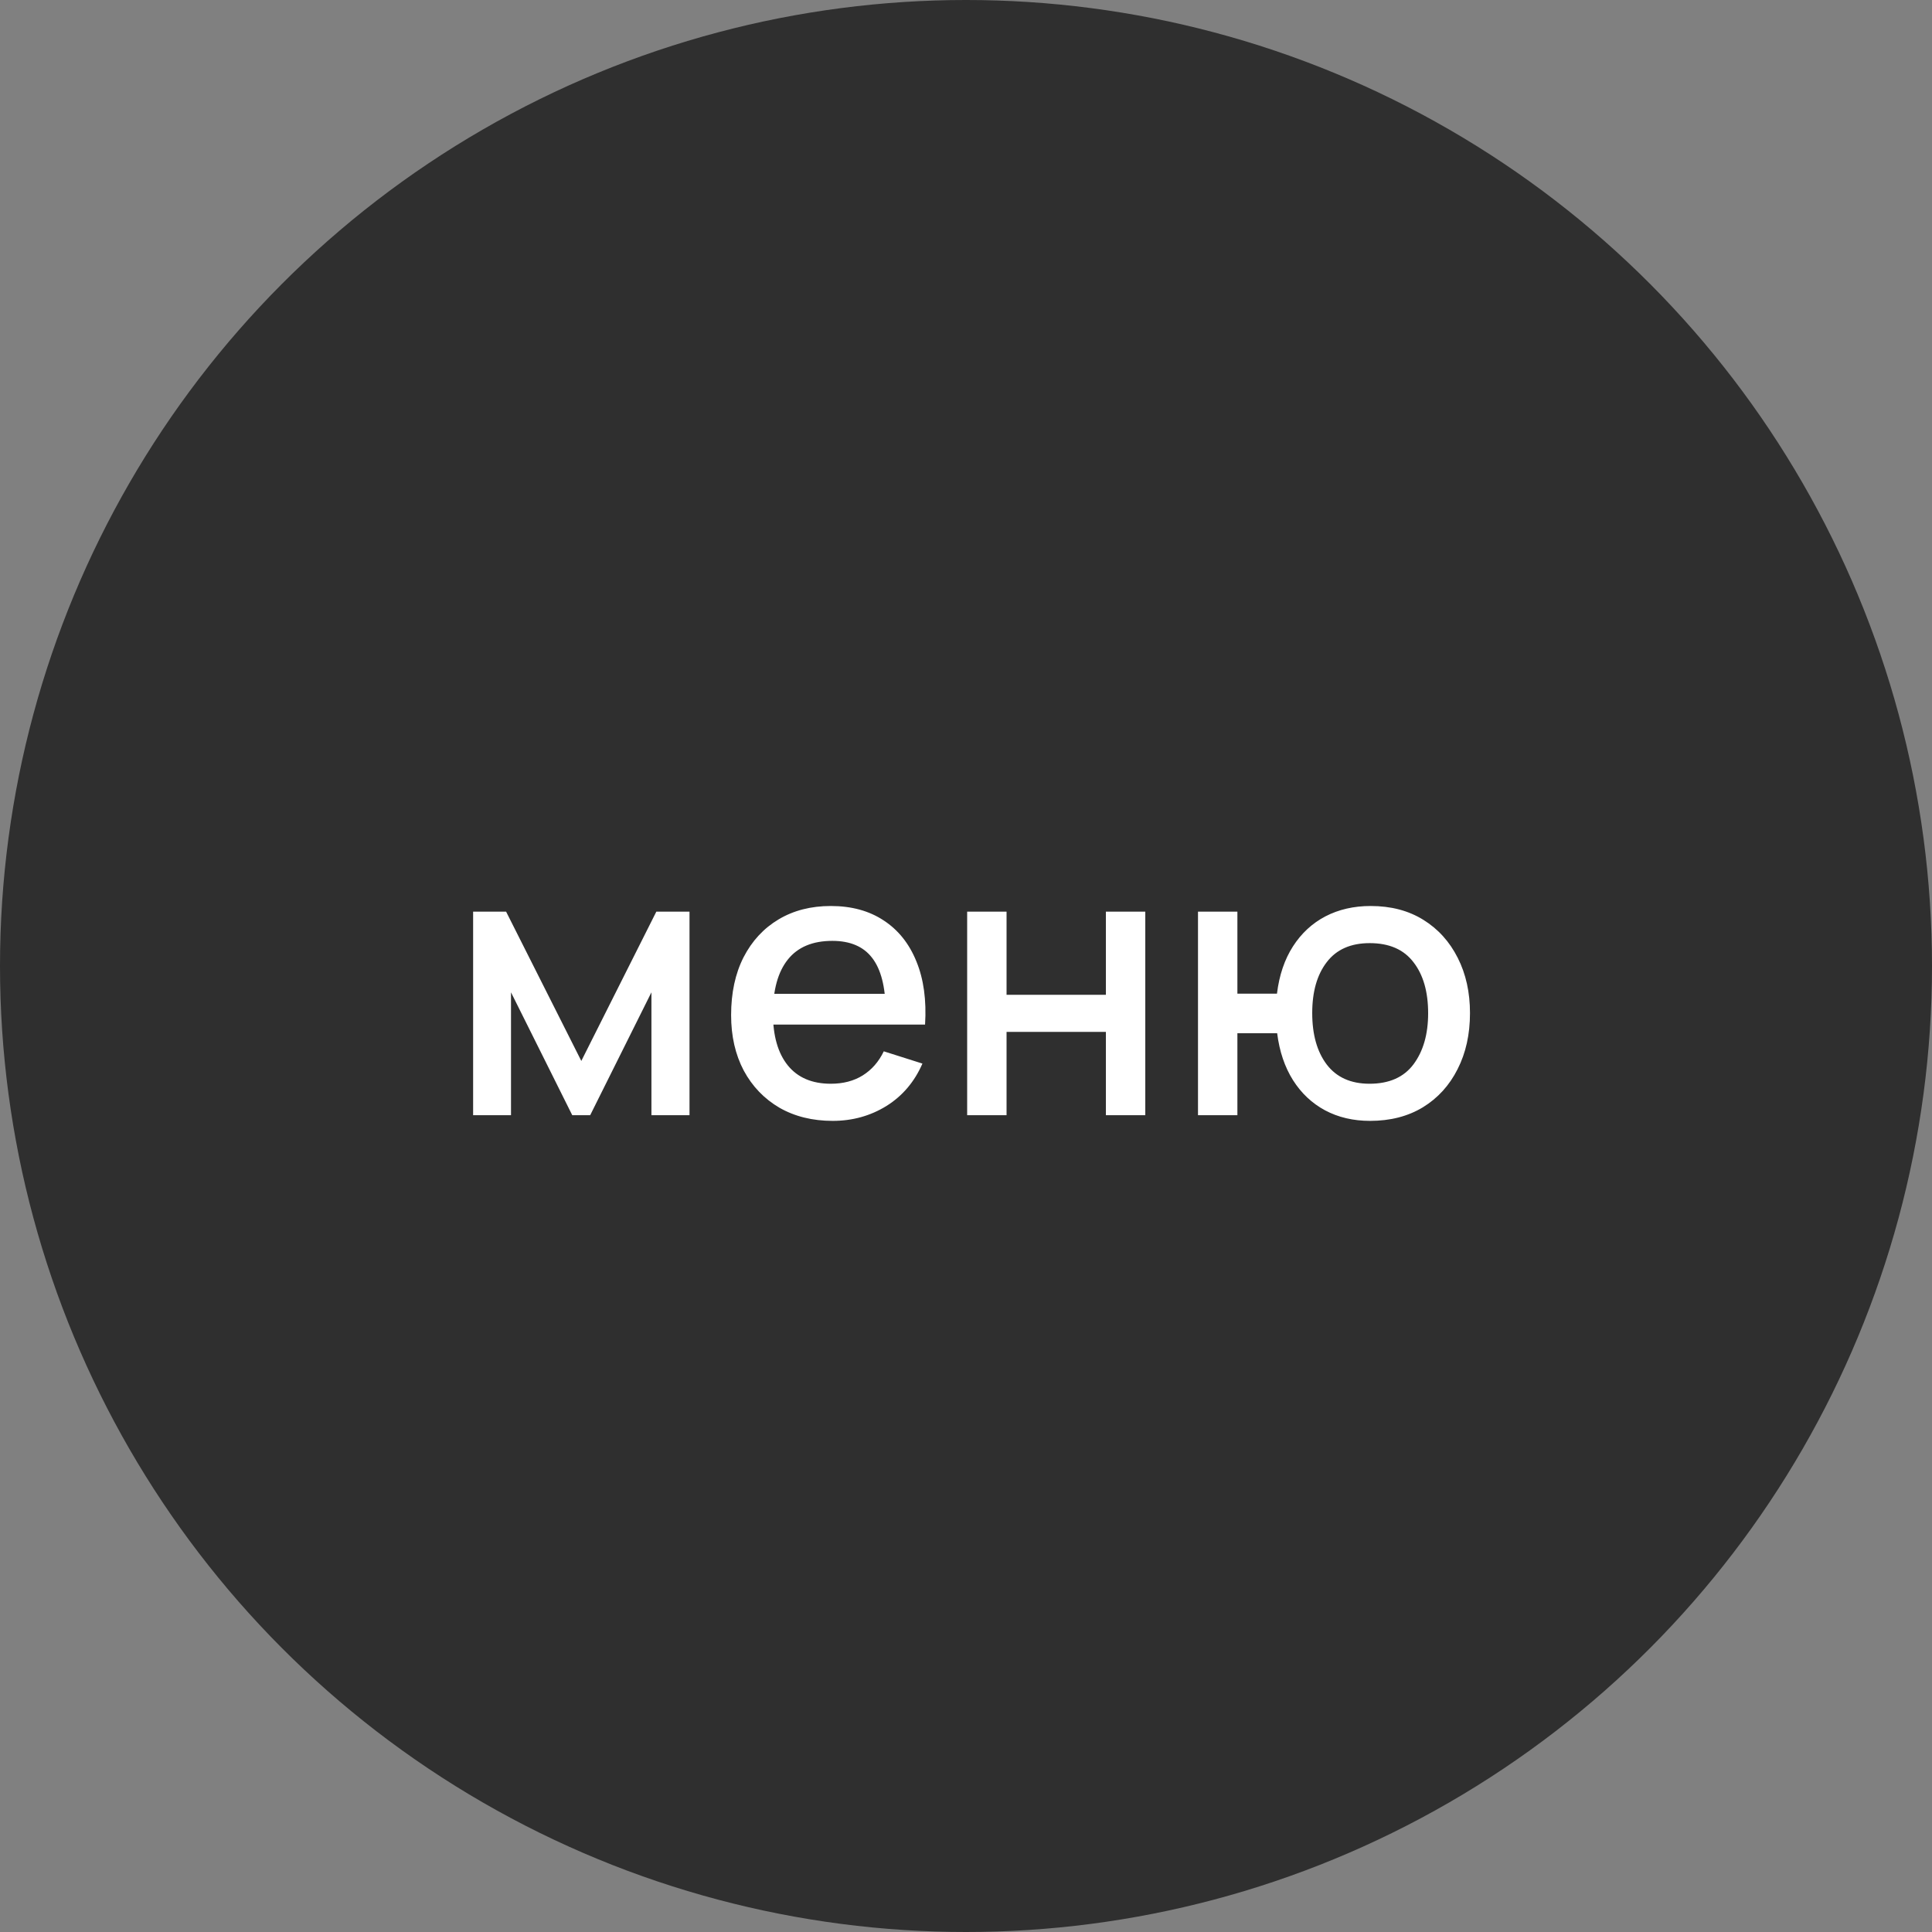
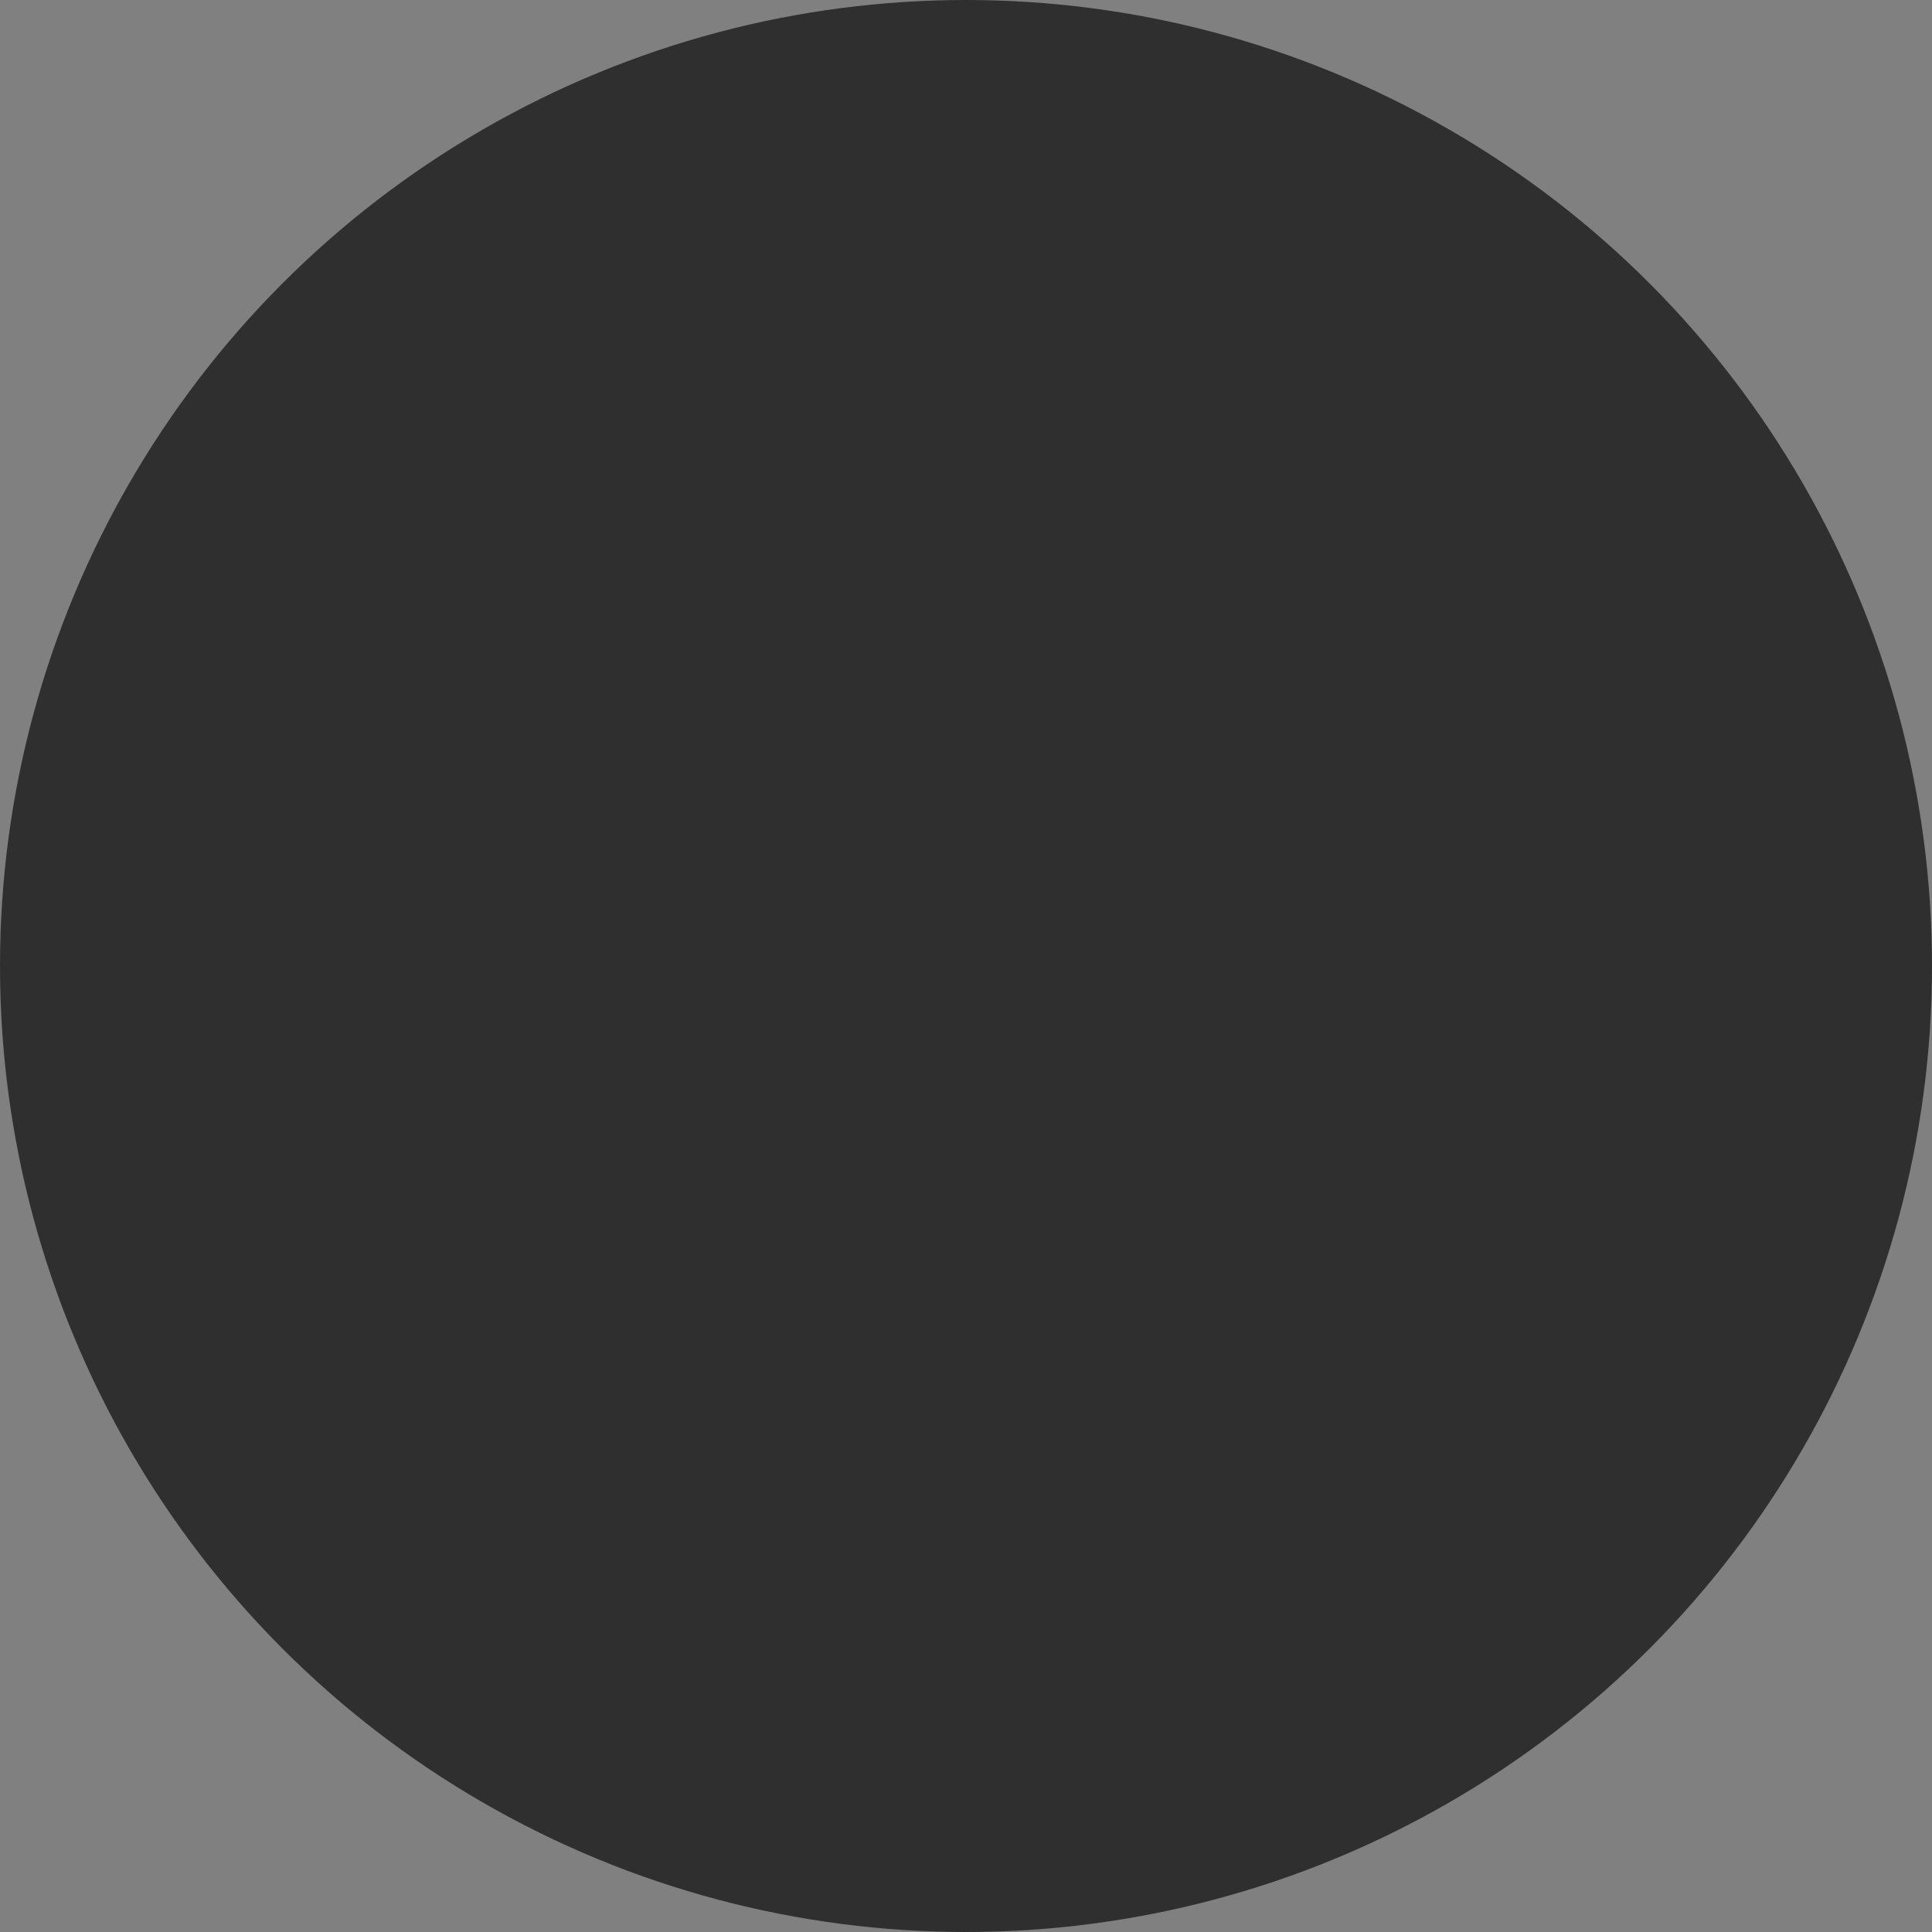
<svg xmlns="http://www.w3.org/2000/svg" width="123" height="123" viewBox="0 0 123 123" fill="none">
  <rect x="0" y="0" width="123" height="123" fill="#808080" stroke="none" />
  <circle cx="61.5" cy="61.5" r="61.5" fill="#2F2F2F" />
-   <path d="M30.121 71V58.04H32.221L37.009 67.544L41.785 58.04H43.897V71H41.473V63.176L37.573 71H36.433L32.533 63.176V71H30.121ZM53.014 71.36C51.726 71.36 50.594 71.08 49.618 70.52C48.65 69.952 47.894 69.164 47.35 68.156C46.814 67.14 46.546 65.964 46.546 64.628C46.546 63.212 46.81 61.984 47.338 60.944C47.874 59.904 48.618 59.1 49.57 58.532C50.522 57.964 51.63 57.68 52.894 57.68C54.214 57.68 55.338 57.988 56.266 58.604C57.194 59.212 57.886 60.08 58.342 61.208C58.806 62.336 58.99 63.676 58.894 65.228H56.386V64.316C56.37 62.812 56.082 61.7 55.522 60.98C54.97 60.26 54.126 59.9 52.99 59.9C51.734 59.9 50.79 60.296 50.158 61.088C49.526 61.88 49.21 63.024 49.21 64.52C49.21 65.944 49.526 67.048 50.158 67.832C50.79 68.608 51.702 68.996 52.894 68.996C53.678 68.996 54.354 68.82 54.922 68.468C55.498 68.108 55.946 67.596 56.266 66.932L58.726 67.712C58.222 68.872 57.458 69.772 56.434 70.412C55.41 71.044 54.27 71.36 53.014 71.36ZM48.394 65.228V63.272H57.646V65.228H48.394ZM61.574 71V58.04H64.082V63.332H70.406V58.04H72.914V71H70.406V65.696H64.082V71H61.574ZM87.226 71.36C86.154 71.36 85.198 71.136 84.358 70.688C83.526 70.24 82.846 69.6 82.318 68.768C81.79 67.928 81.454 66.932 81.31 65.78H78.778V71H76.27V58.04H78.778V63.26H81.298C81.442 62.084 81.782 61.08 82.318 60.248C82.854 59.416 83.542 58.78 84.382 58.34C85.23 57.9 86.19 57.68 87.262 57.68C88.55 57.68 89.666 57.972 90.61 58.556C91.554 59.14 92.286 59.948 92.806 60.98C93.326 62.004 93.586 63.176 93.586 64.496C93.586 65.848 93.322 67.04 92.794 68.072C92.274 69.104 91.538 69.912 90.586 70.496C89.634 71.072 88.514 71.36 87.226 71.36ZM87.19 68.996C88.446 68.996 89.382 68.58 89.998 67.748C90.614 66.916 90.922 65.836 90.922 64.508C90.922 63.14 90.61 62.056 89.986 61.256C89.37 60.448 88.442 60.044 87.202 60.044C85.994 60.044 85.082 60.448 84.466 61.256C83.85 62.056 83.542 63.136 83.542 64.496C83.542 65.864 83.85 66.956 84.466 67.772C85.09 68.588 85.998 68.996 87.19 68.996Z" fill="white" />
</svg>